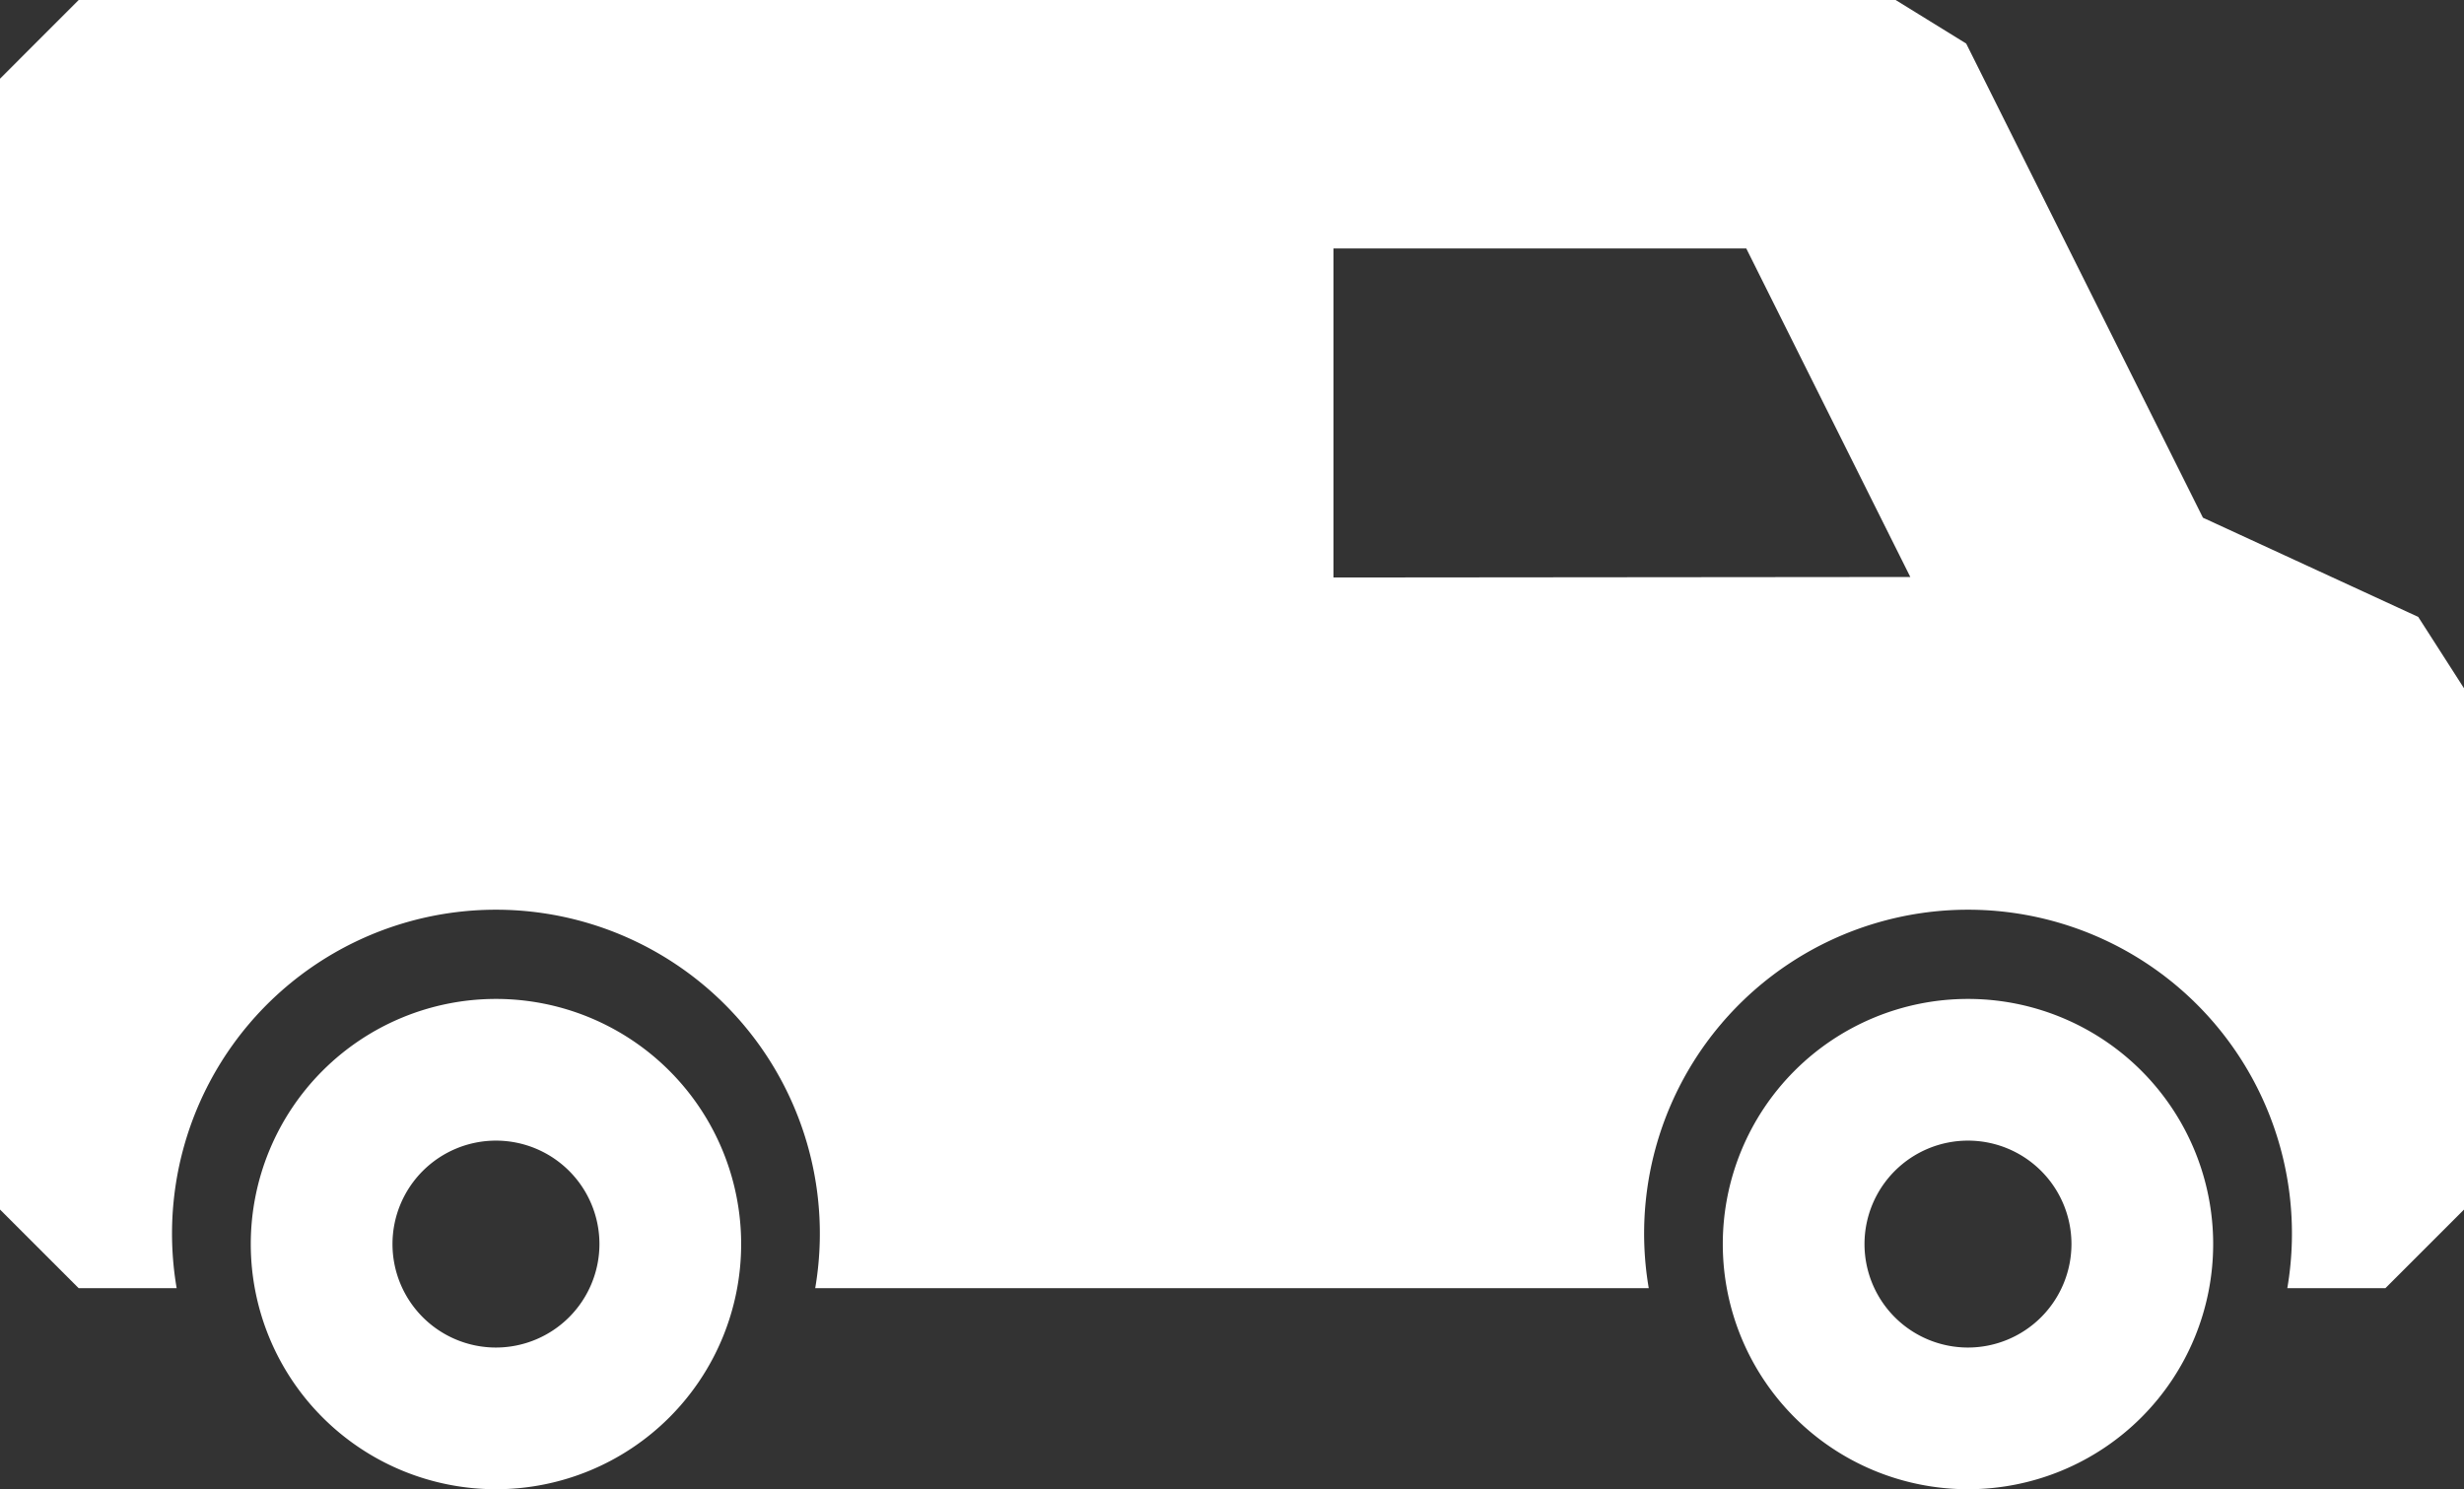
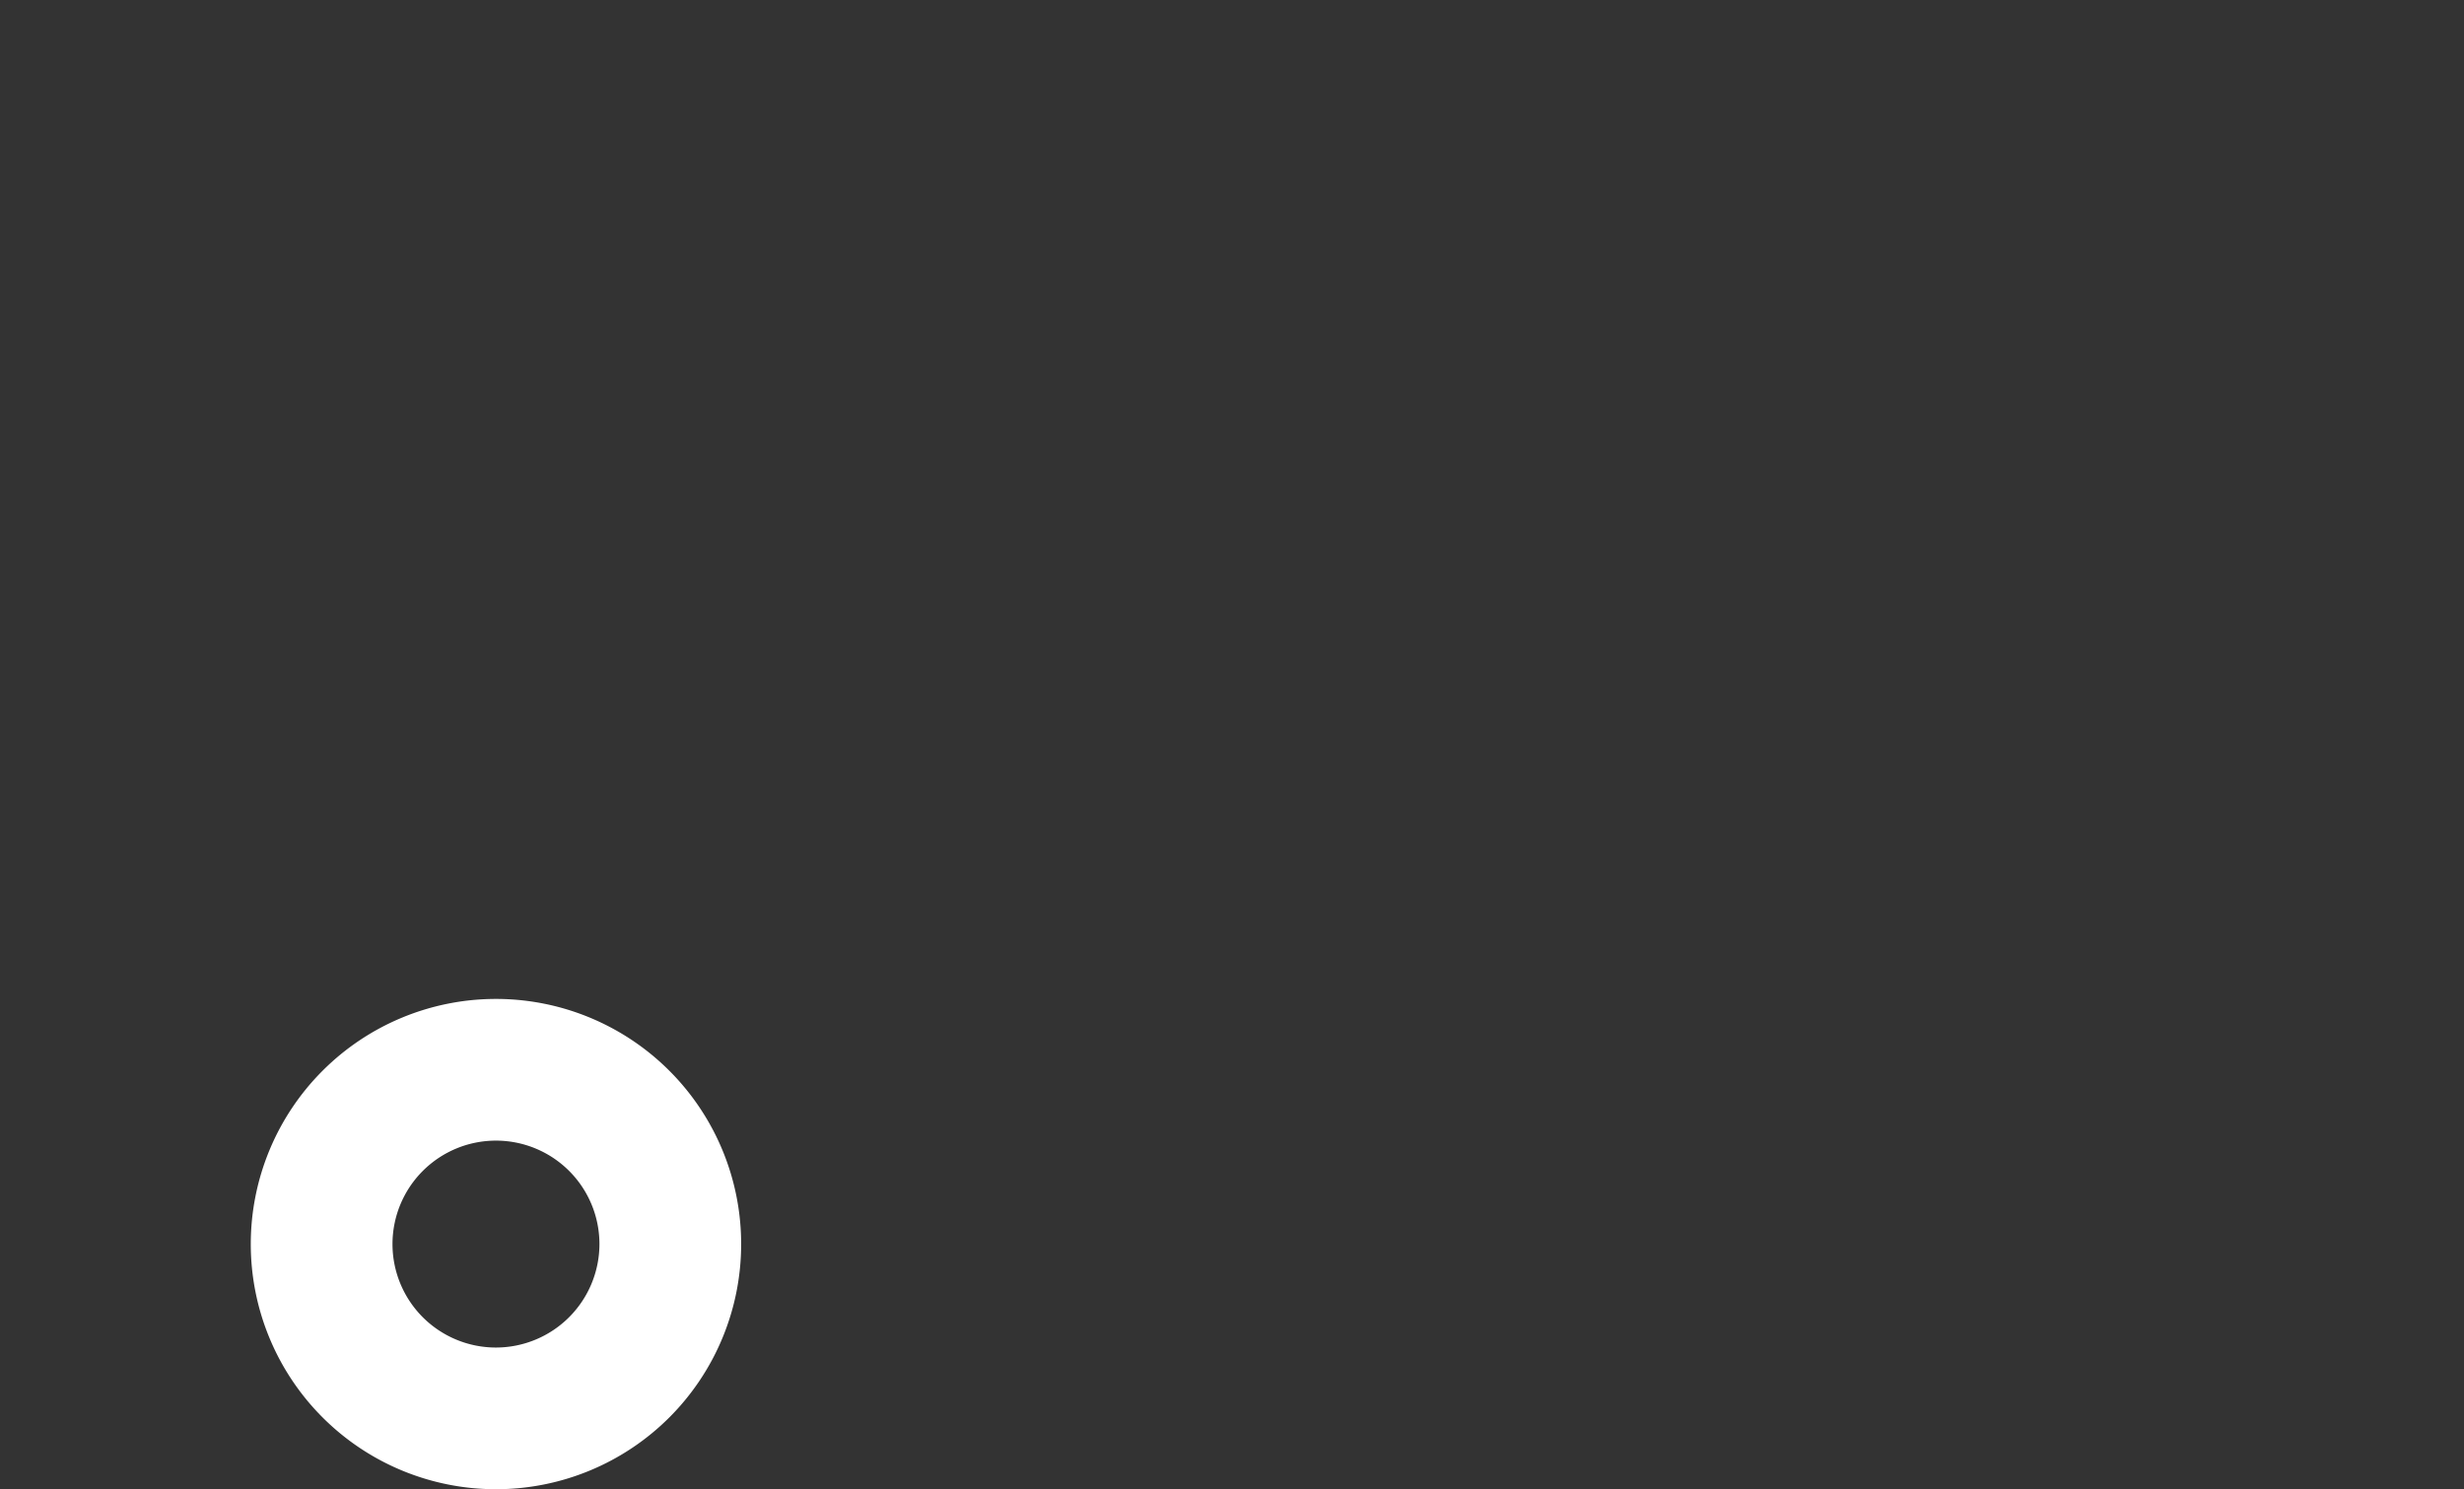
<svg xmlns="http://www.w3.org/2000/svg" id="minibus" width="90.797" height="54.886" viewBox="0 0 90.797 54.886">
  <rect x="0" y="0" width="90.797" height="54.886" fill="#333333" stroke="none" />
  <g id="Group_12" data-name="Group 12" transform="translate(0 0)">
    <path id="Path_499" data-name="Path 499" d="M56.817,283.208a9.035,9.035,0,1,0,9.035,9.035A9.035,9.035,0,0,0,56.817,283.208Zm0,12.848a3.813,3.813,0,1,1,3.813-3.813A3.817,3.817,0,0,1,56.817,296.056Z" transform="translate(-38.541 -246.392)" fill="#fff" />
-     <path id="Path_500" data-name="Path 500" d="M337.3,283.208a9.035,9.035,0,1,0,9.035,9.035A9.035,9.035,0,0,0,337.3,283.208Zm0,12.848a3.813,3.813,0,1,1,3.813-3.813A3.817,3.817,0,0,1,337.3,296.056Z" transform="translate(-264.781 -246.392)" fill="#fff" />
-     <path id="Path_501" data-name="Path 501" d="M89.11,115.579l-7.933-3.656L72.453,94.448l-2.6-1.605H2.9L0,95.744V137.42l2.9,2.9h3.61a11.936,11.936,0,1,1,23.53,0H60.756a11.936,11.936,0,1,1,23.53,0H87.9l2.9-2.9V118.214Zm-39.972-1.452V102H64.349l6.045,12.108Z" transform="translate(0 -92.843)" fill="#fff" />
  </g>
</svg>